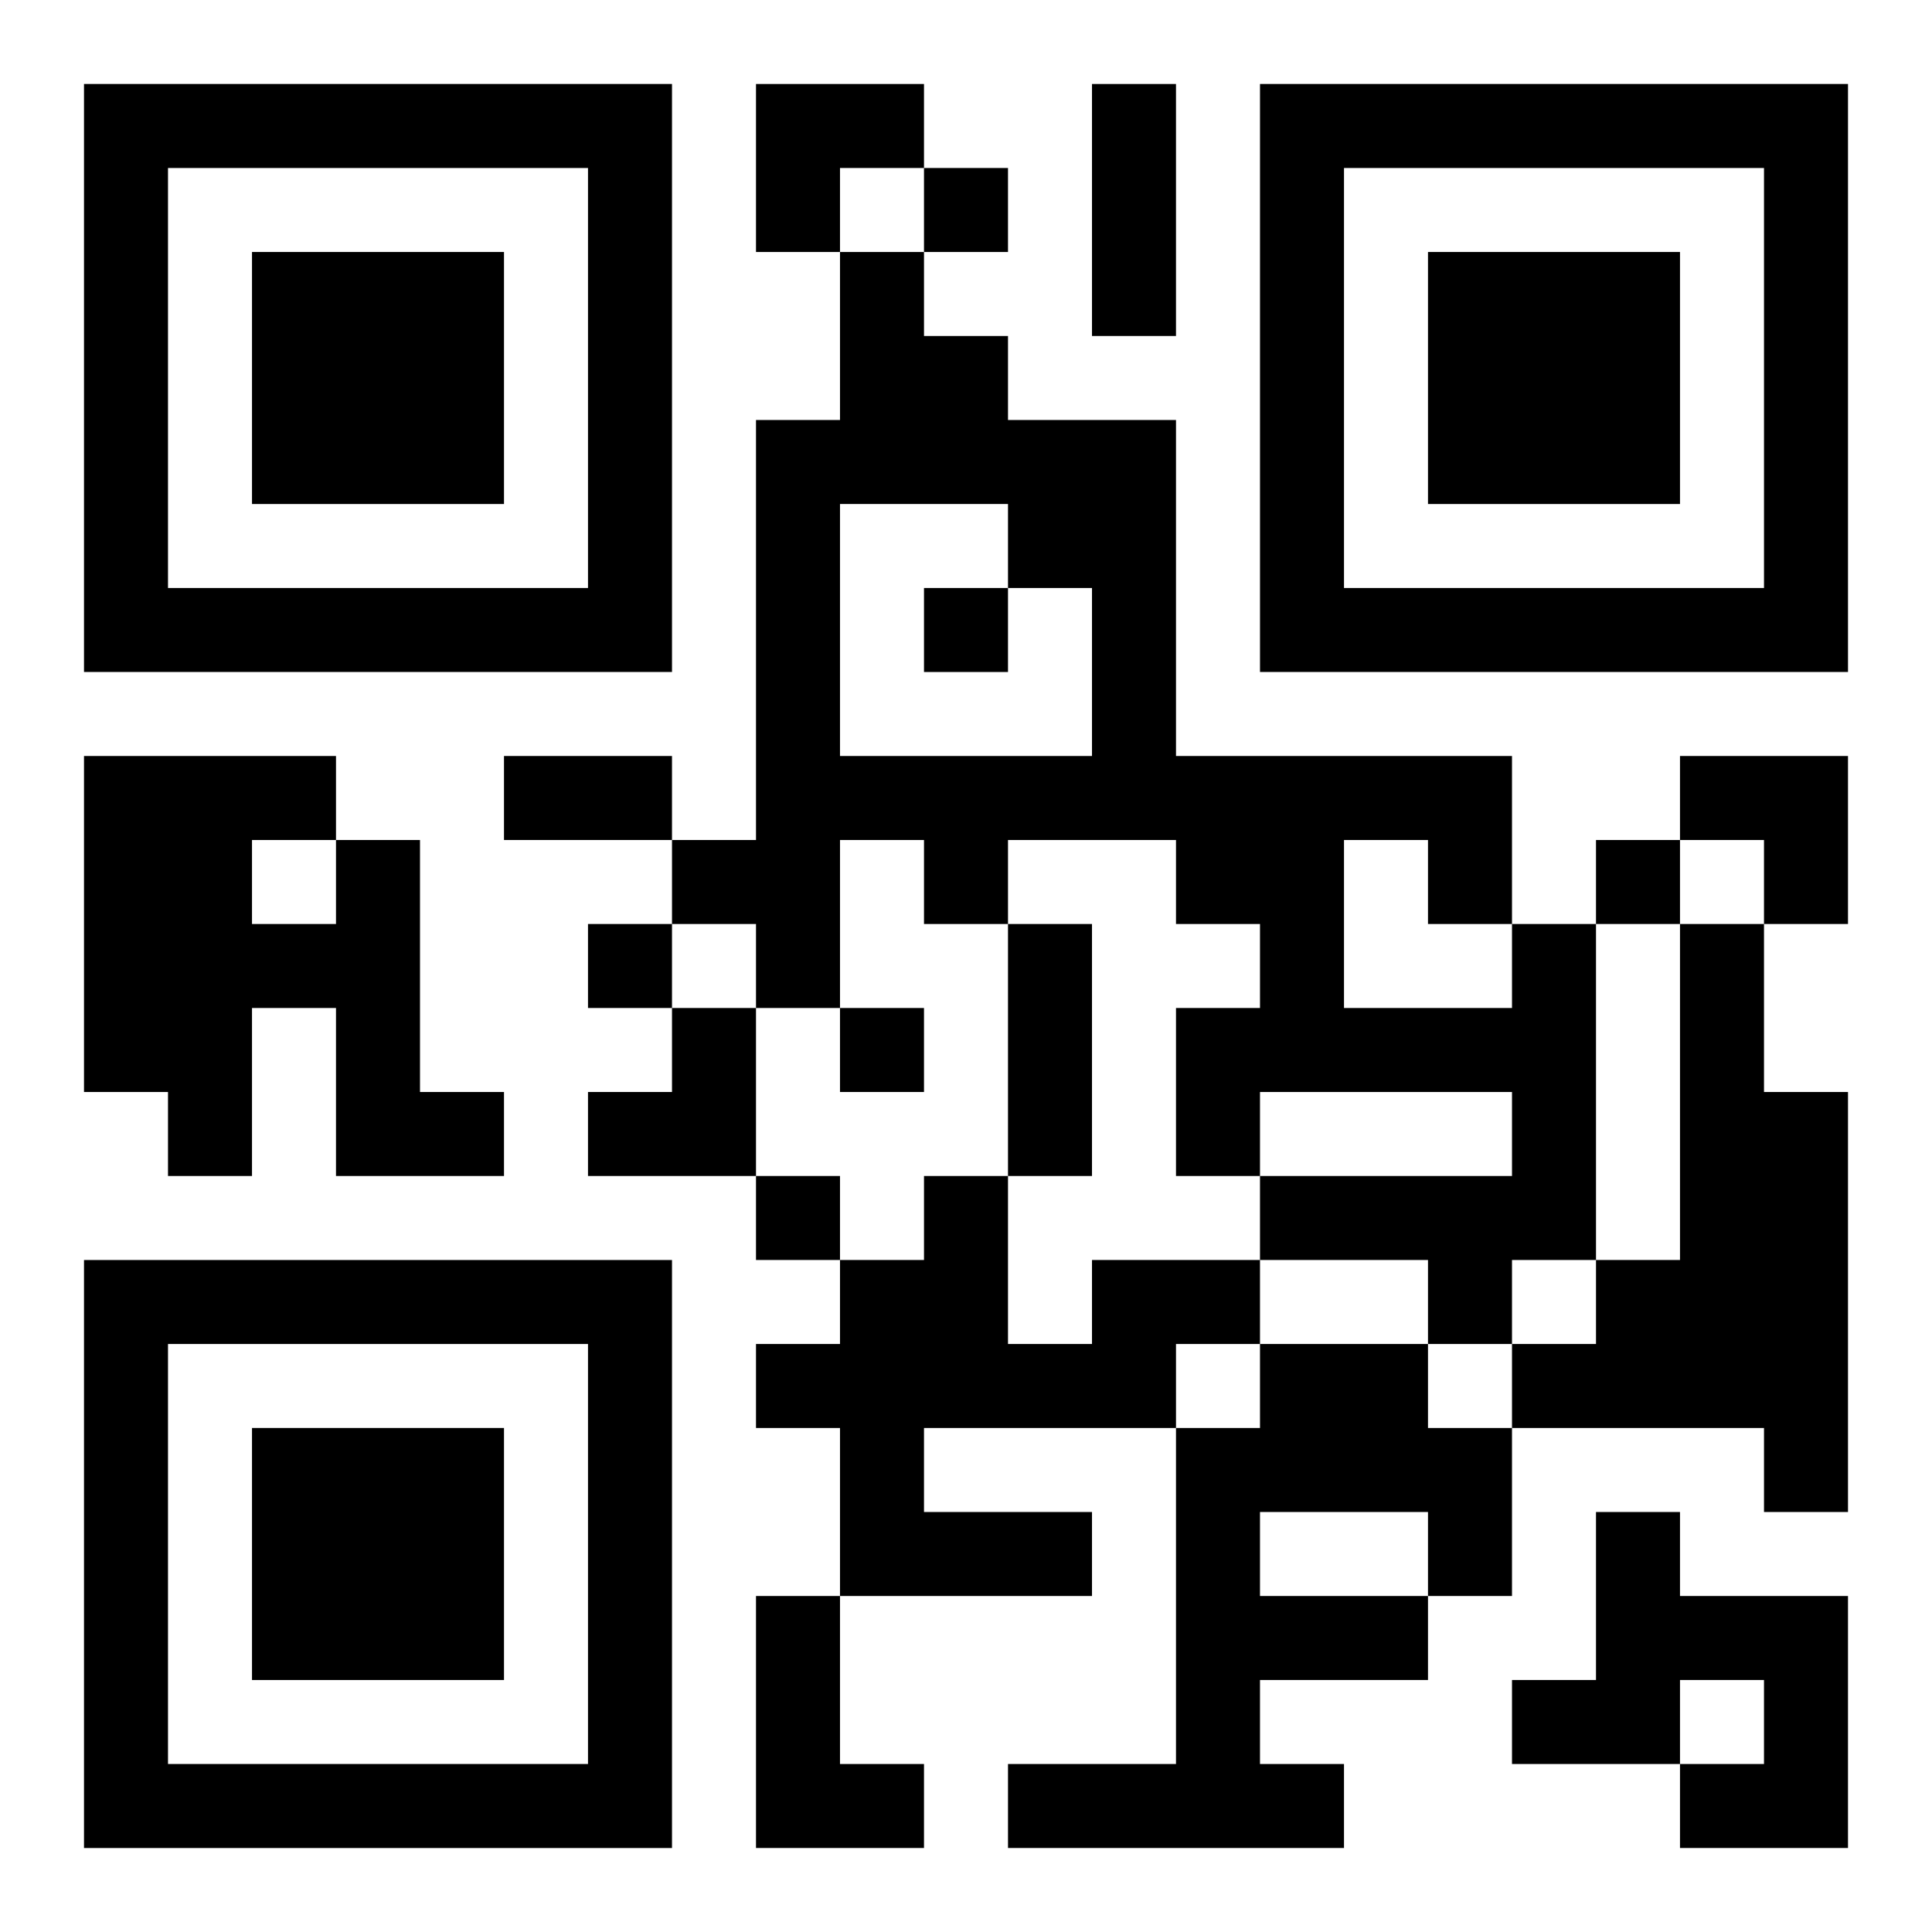
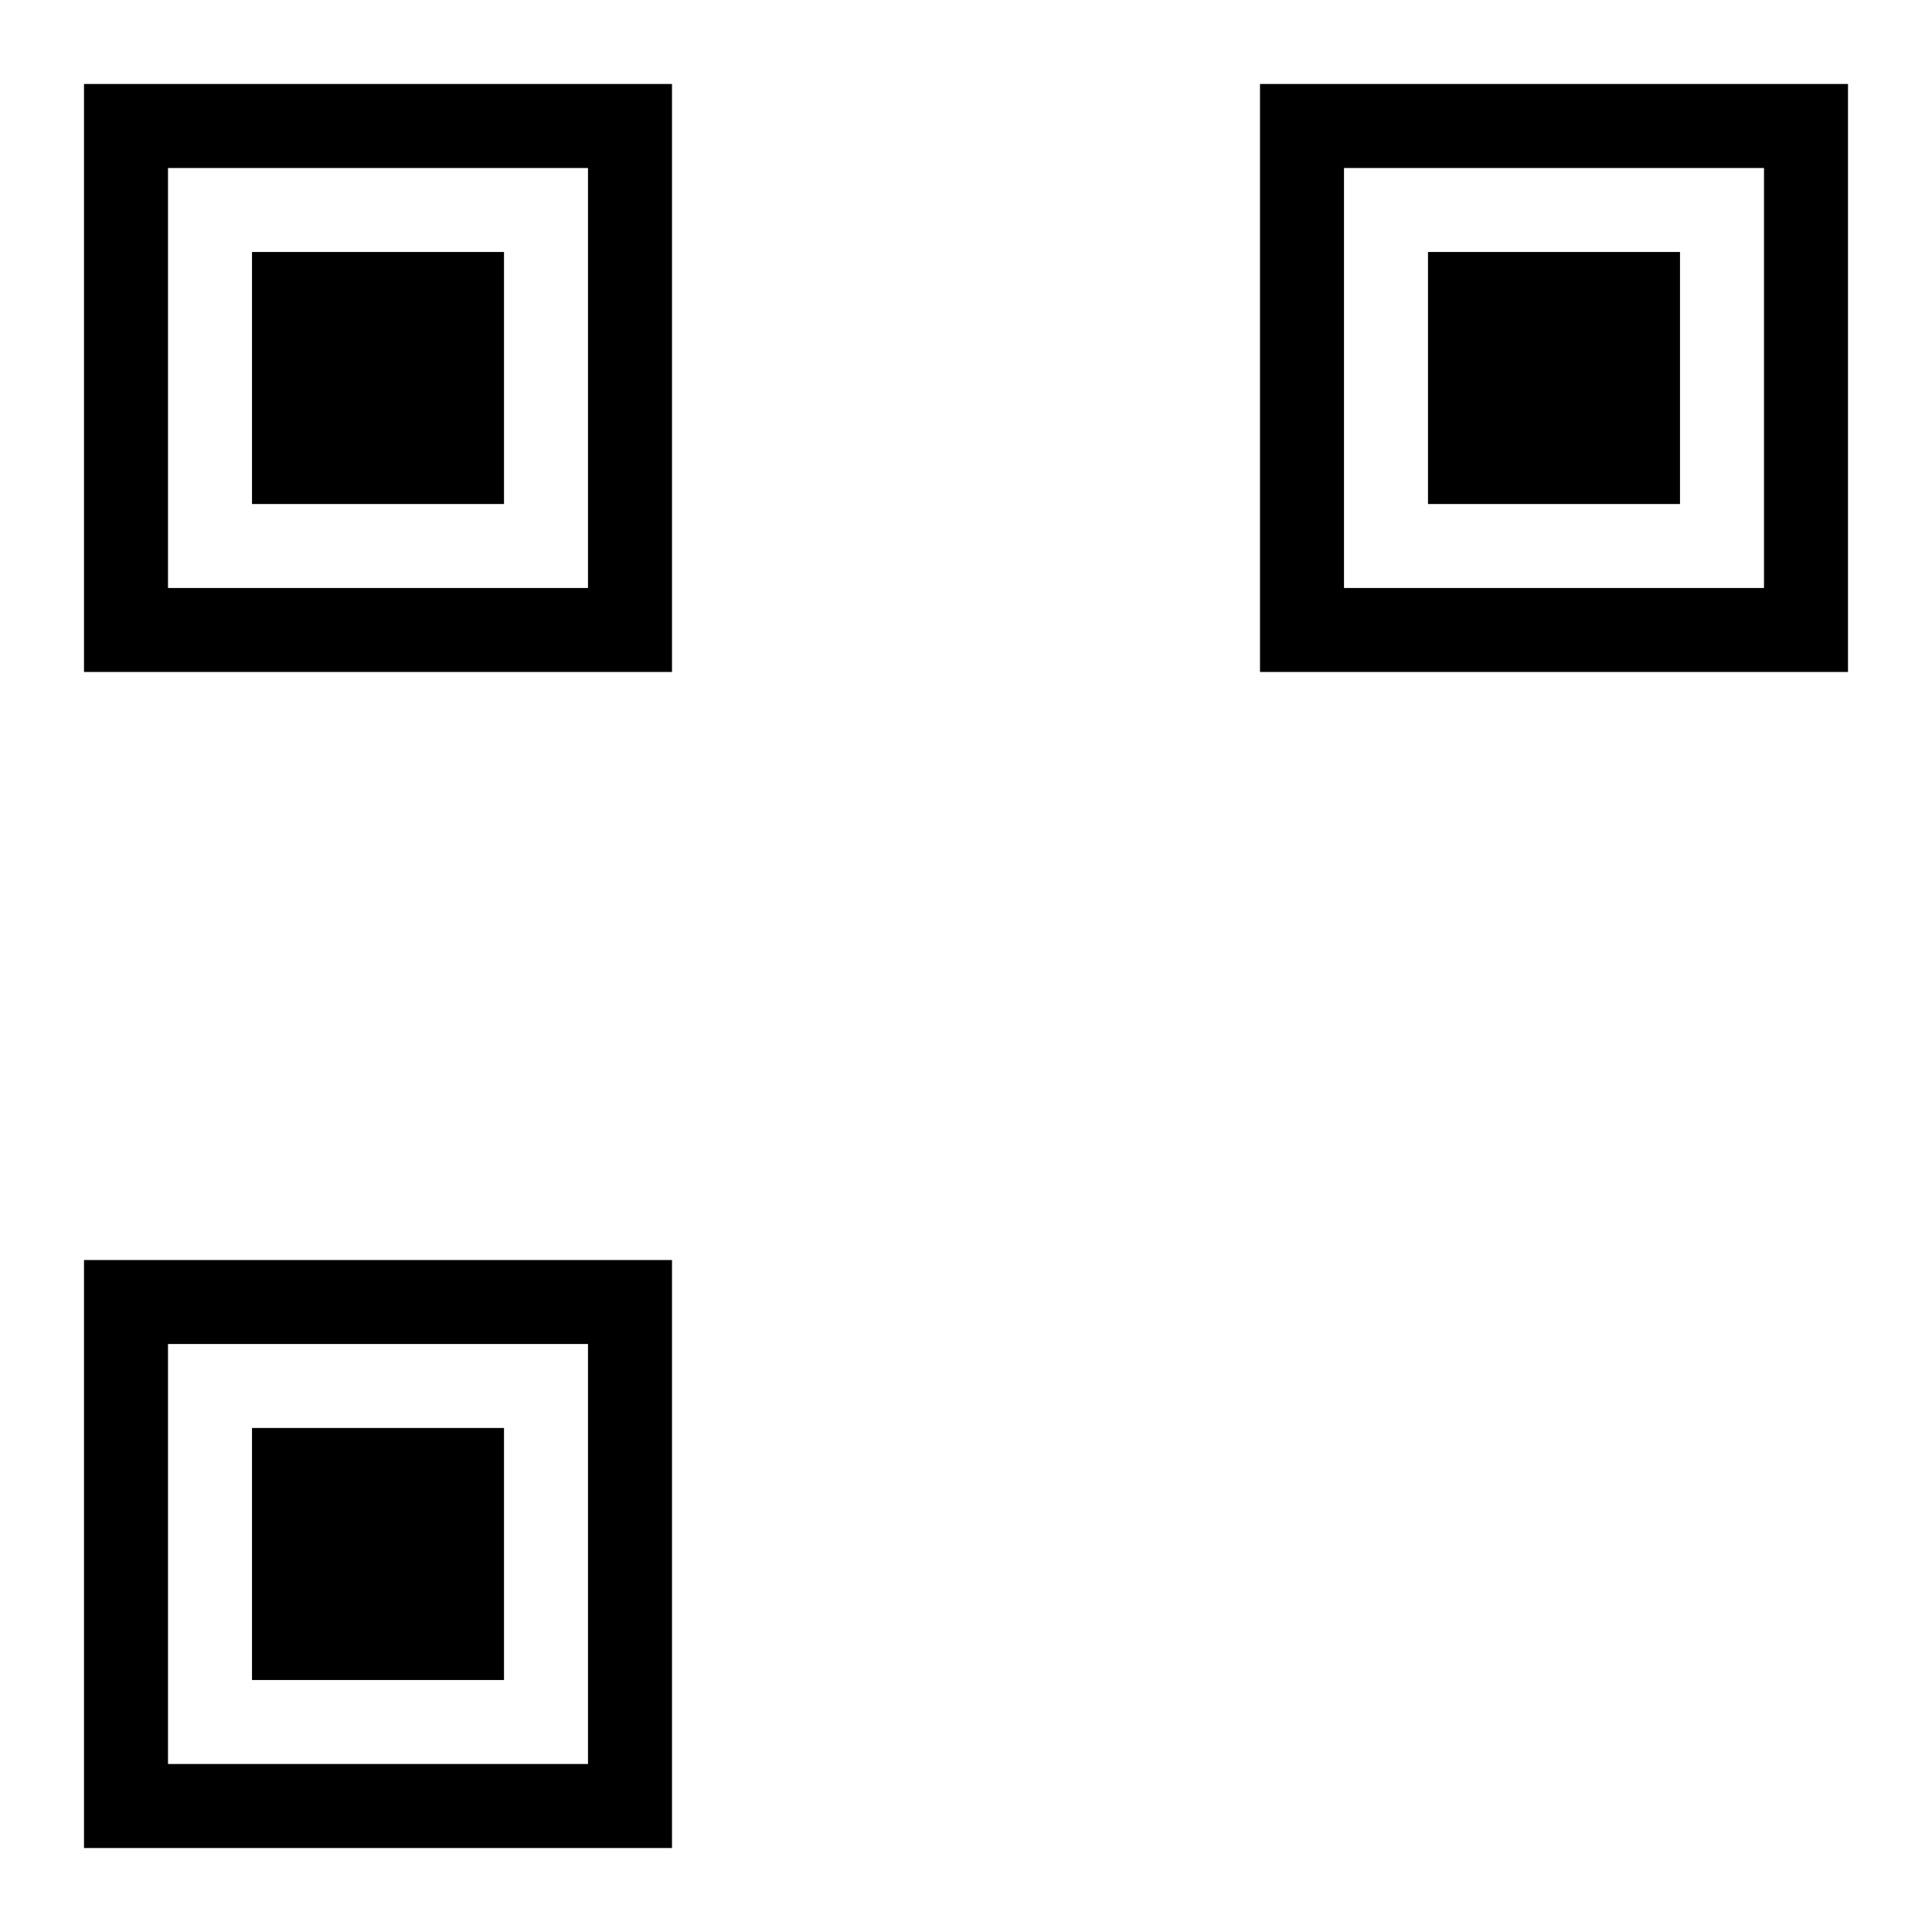
<svg xmlns="http://www.w3.org/2000/svg" xmlns:xlink="http://www.w3.org/1999/xlink" width="250" height="250" baseProfile="full" version="1.1" viewBox="-1 -1 23 23">
  <symbol id="a">
    <path d="m0 7v7h7v-7h-7zm1 1h5v5h-5v-5zm1 1v3h3v-3h-3z" />
  </symbol>
  <use y="-7" xlink:href="#a" />
  <use y="7" xlink:href="#a" />
  <use x="14" y="-7" xlink:href="#a" />
-   <path d="m3 9h1v3h1v1h-2v-2h-1v2h-1v-1h-1v-4h3v1m-1 0v1h1v-1h-1m15 1h1v4h-1v1h-1v-1h-2v-1h3v-1h-3v1h-1v-2h1v-1h-1v-1h-2v1h-1v-1h-1v2h-1v-1h-1v-1h1v-5h1v-2h1v1h1v1h2v4h4v2m-8-5v3h3v-2h-1v-1h-2m6 4v2h2v-1h-1v-1h-1m4 1h1v2h1v5h-1v-1h-3v-1h1v-1h1v-4m-7 4h2v1h-1v1h-3v1h2v1h-3v-2h-1v-1h1v-1h1v-1h1v2h1v-1m2 1h2v1h1v2h-1v1h-2v1h1v1h-4v-1h2v-4h1v-1m0 2v1h2v-1h-2m4 0h1v1h2v3h-2v-1h1v-1h-1v1h-2v-1h1v-2m-10 1h1v2h1v1h-2v-3m2-17v1h1v-1h-1m0 5v1h1v-1h-1m8 3v1h1v-1h-1m-12 1v1h1v-1h-1m3 1v1h1v-1h-1m-1 2v1h1v-1h-1m4-13h1v3h-1v-3m-7 8h2v1h-2v-1m6 2h1v3h-1v-3m-3-10h2v1h-1v1h-1zm11 8h2v2h-1v-1h-1zm-13 3m1 0h1v2h-2v-1h1z" />
</svg>